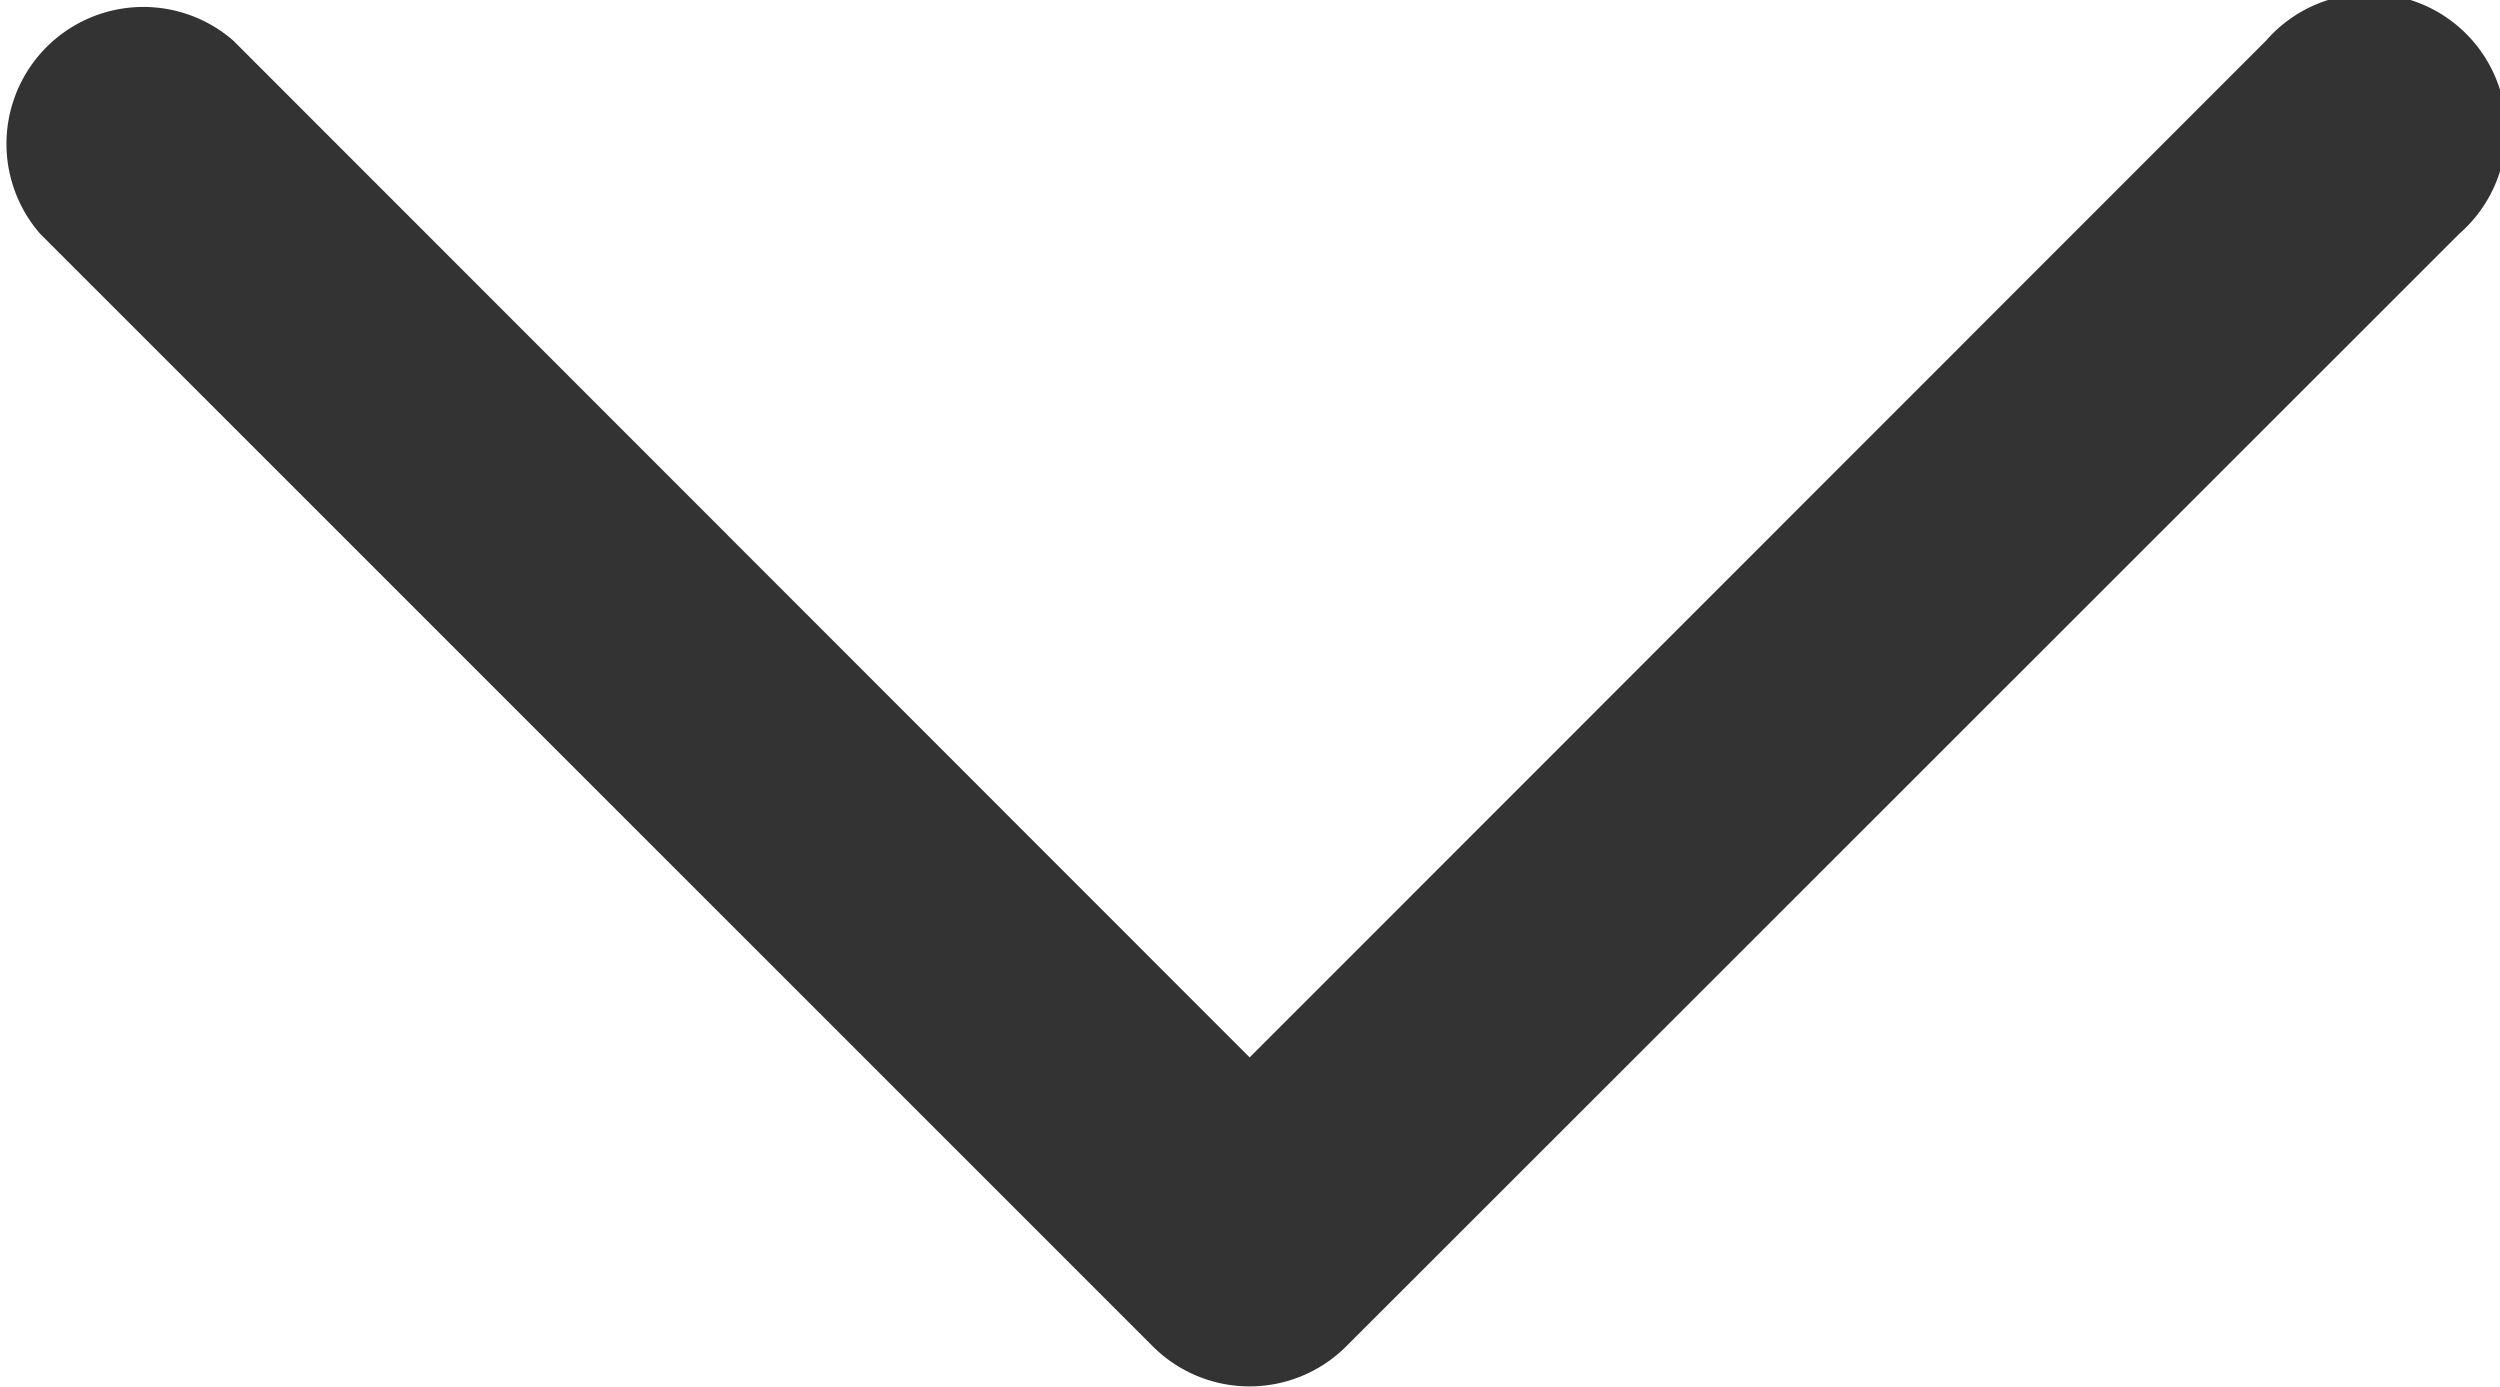
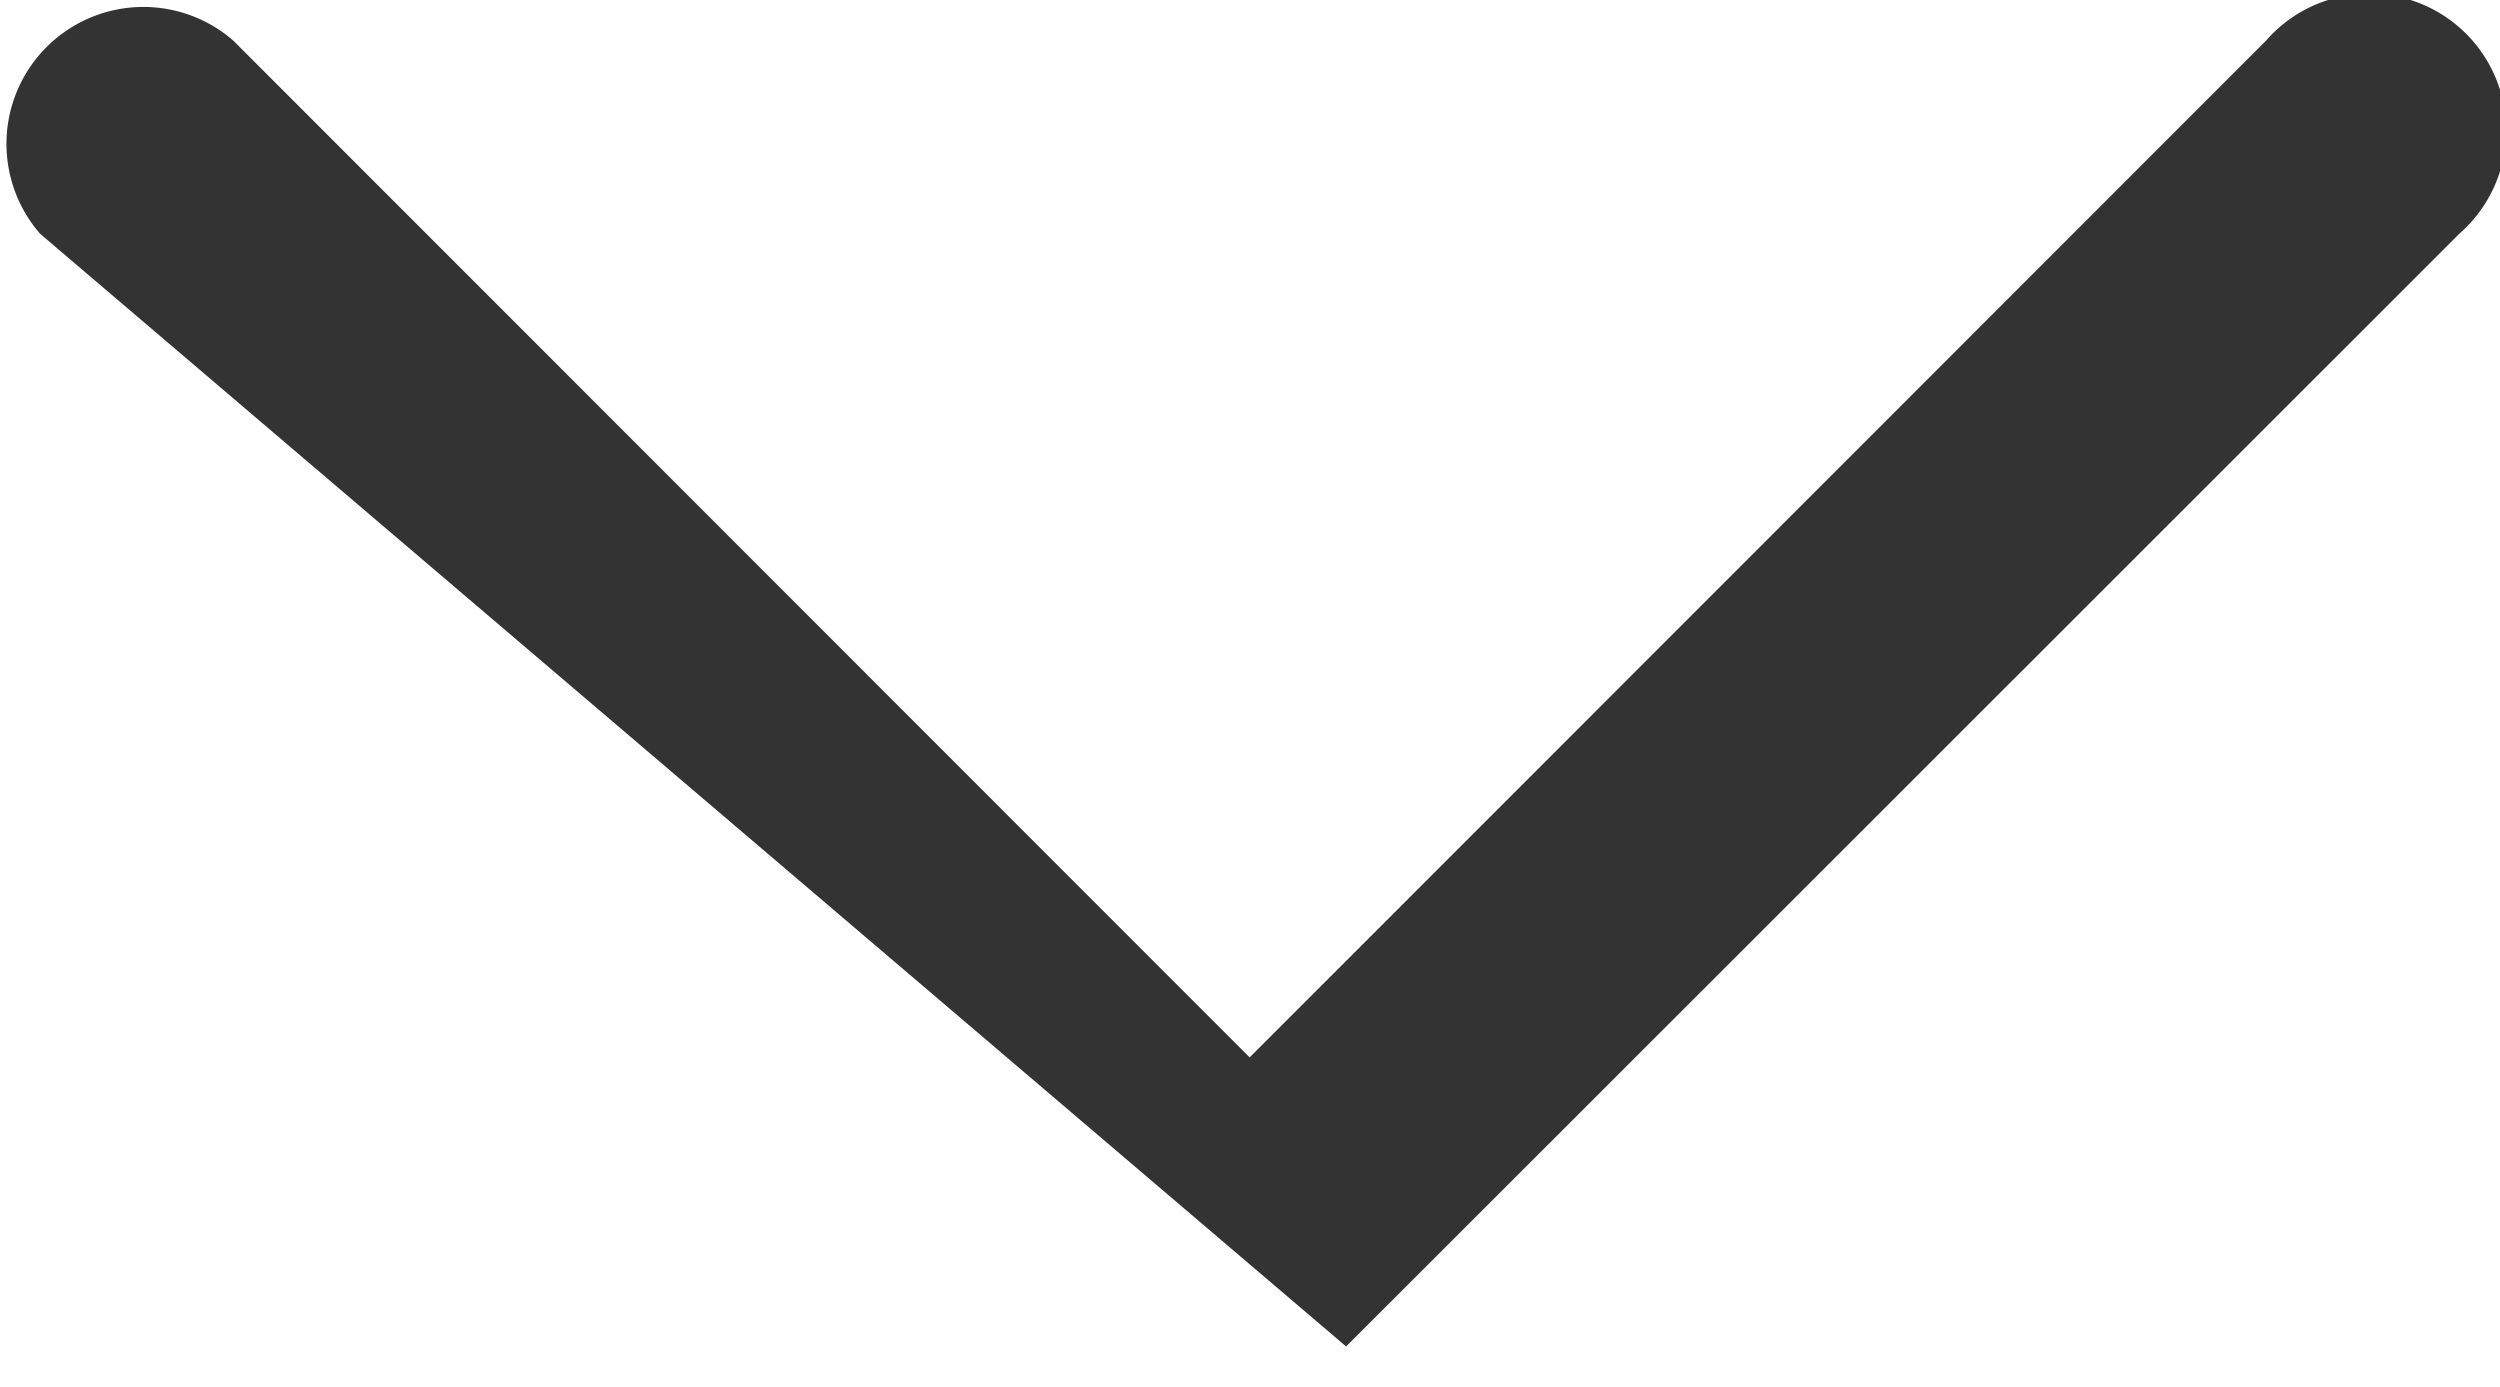
<svg xmlns="http://www.w3.org/2000/svg" width="20.706" height="11.49" viewBox="0 0 20.706 11.49">
-   <path id="Path_47" data-name="Path 47" d="M1.937,20.373a1.134,1.134,0,0,1-1.6-1.6l8.421-8.417L.336,1.937a1.134,1.134,0,1,1,1.6-1.6l9.216,9.22a1.133,1.133,0,0,1,0,1.6Z" transform="translate(20.706) rotate(90)" fill="#333" />
+   <path id="Path_47" data-name="Path 47" d="M1.937,20.373a1.134,1.134,0,0,1-1.6-1.6l8.421-8.417L.336,1.937a1.134,1.134,0,1,1,1.6-1.6l9.216,9.22Z" transform="translate(20.706) rotate(90)" fill="#333" />
</svg>